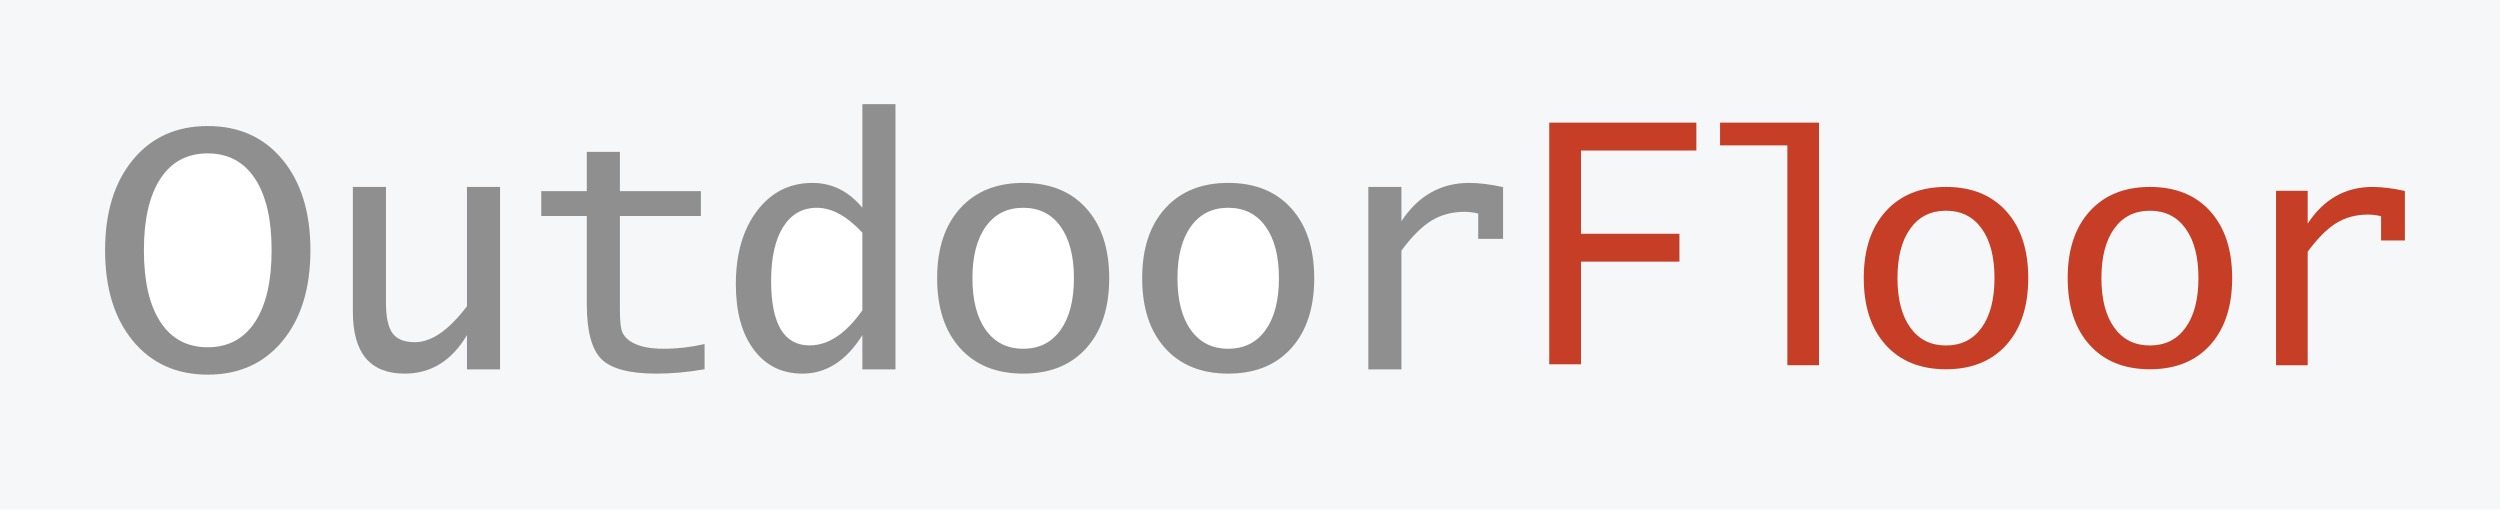
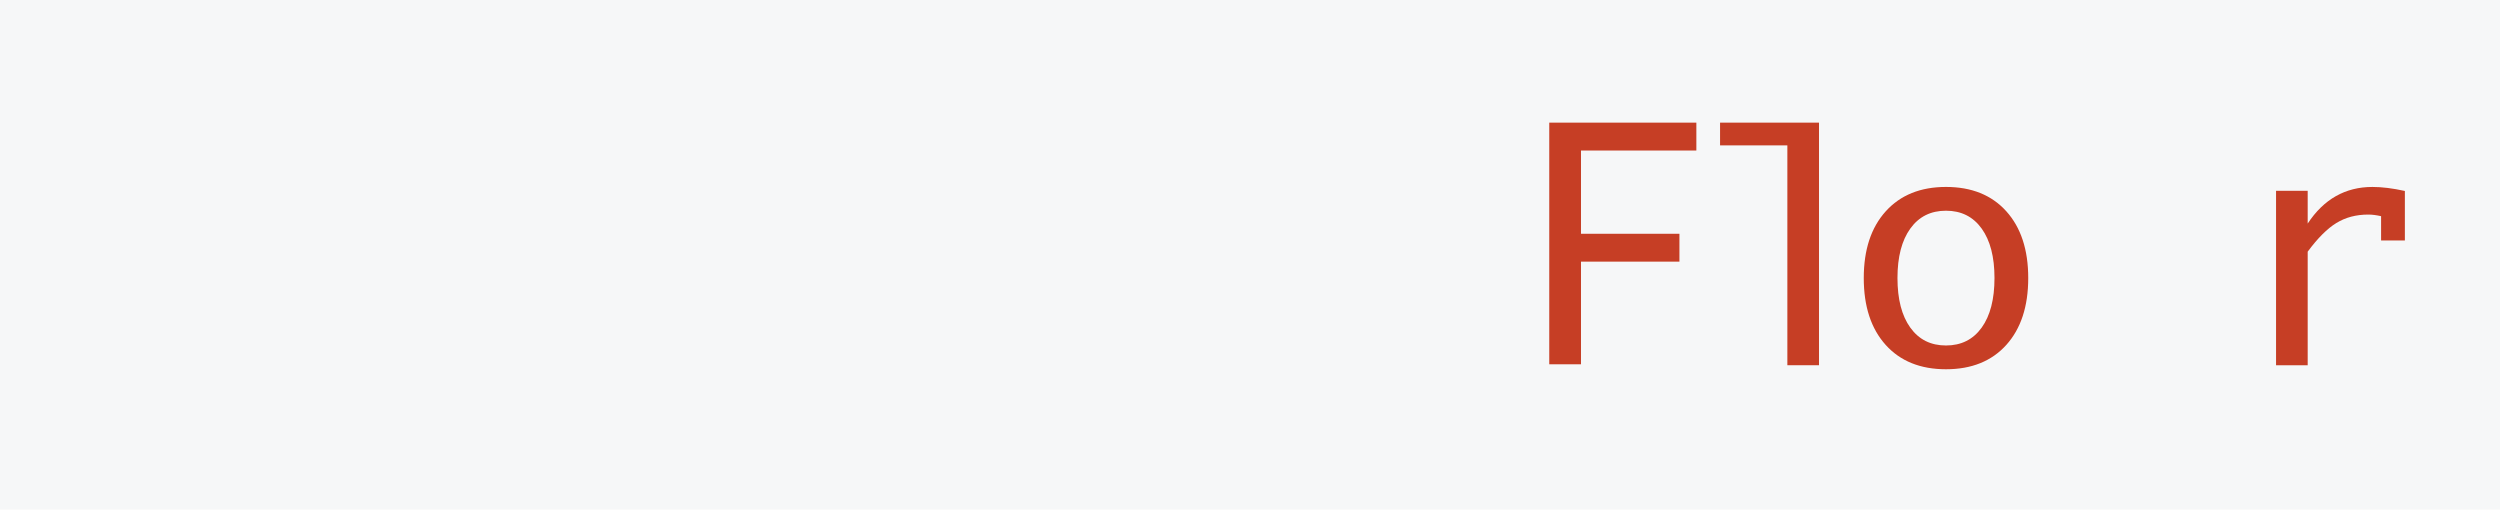
<svg xmlns="http://www.w3.org/2000/svg" xmlns:xlink="http://www.w3.org/1999/xlink" version="1.1" id="Ebene_1" x="0px" y="0px" width="275.708px" height="56.198px" viewBox="0 0 275.708 56.198" enable-background="new 0 0 275.708 56.198" xml:space="preserve">
  <rect fill="#F6F7F8" width="275.708" height="56.198" />
  <g>
    <defs>
-       <rect id="SVGID_1_" width="275.708" height="56.198" />
-     </defs>
+       </defs>
    <clipPath id="SVGID_2_">
      <use xlink:href="#SVGID_1_" overflow="visible" />
    </clipPath>
    <path clip-path="url(#SVGID_2_)" fill="#8E8F8E" d="M14.659,37.596c2.047,2.479,4.798,3.72,8.253,3.72   c3.454,0,6.205-1.24,8.252-3.72c2.047-2.48,3.07-5.812,3.07-9.998c0-4.171-1.023-7.497-3.07-9.978   c-2.047-2.479-4.798-3.72-8.252-3.72c-3.455,0-6.206,1.24-8.253,3.72c-2.047,2.48-3.07,5.807-3.07,9.978   C11.589,31.783,12.612,35.115,14.659,37.596" />
    <path clip-path="url(#SVGID_2_)" fill="#FFFFFF" d="M17.694,19.699c1.216-1.855,2.952-2.782,5.208-2.782   c2.255,0,3.995,0.927,5.218,2.782c1.223,1.854,1.834,4.488,1.834,7.897c0,3.426-0.611,6.064-1.834,7.919   c-1.223,1.855-2.963,2.783-5.218,2.783c-2.256,0-3.992-0.928-5.208-2.783c-1.216-1.854-1.824-4.493-1.824-7.919   C15.87,24.188,16.478,21.554,17.694,19.699" />
    <path clip-path="url(#SVGID_2_)" fill="#8E8F8E" d="M51.497,20.617v13.156c-2.001,2.644-3.916,3.966-5.744,3.966   c-1.162,0-1.983-0.331-2.465-0.992c-0.482-0.66-0.722-1.781-0.722-3.363V20.617h-3.651v13.768c0,4.546,1.902,6.819,5.707,6.819   c2.903,0,5.195-1.415,6.875-4.244v3.781h3.65V20.617H51.497z" />
    <path clip-path="url(#SVGID_2_)" fill="#8E8F8E" d="M77.703,37.942c-1.498,0.347-3.008,0.52-4.53,0.52   c-1.61,0-2.835-0.278-3.676-0.834c-0.471-0.321-0.777-0.698-0.92-1.13c-0.142-0.434-0.213-1.224-0.213-2.372V23.822h8.931v-2.741   h-8.931v-4.336h-3.651v4.336h-5.021v2.741h5.021v9.711c0,2.977,0.538,5,1.613,6.067c1.074,1.069,3.1,1.604,6.077,1.604   c1.705,0,3.472-0.16,5.3-0.482V37.942z" />
    <path clip-path="url(#SVGID_2_)" fill="#8E8F8E" d="M98.755,40.741v-29.26h-3.65v11.434c-1.508-1.828-3.342-2.742-5.504-2.742   c-2.52,0-4.558,1.028-6.115,3.085c-1.556,2.057-2.335,4.753-2.335,8.088c0,3.039,0.658,5.442,1.974,7.208   c1.316,1.767,3.11,2.65,5.383,2.65c2.619,0,4.818-1.414,6.597-4.243v3.78H98.755z" />
    <path clip-path="url(#SVGID_2_)" fill="#FFFFFF" d="M95.104,34.218c-1.816,2.582-3.756,3.873-5.818,3.873   c-2.829,0-4.244-2.368-4.244-7.105c0-2.561,0.442-4.545,1.325-5.955c0.883-1.41,2.128-2.115,3.734-2.115   c1.631,0,3.298,0.914,5.003,2.742V34.218z" />
    <path clip-path="url(#SVGID_2_)" fill="#8E8F8E" d="M119.797,38.396c1.686-1.872,2.529-4.443,2.529-7.718   c0-3.261-0.843-5.827-2.529-7.699c-1.686-1.872-4.006-2.807-6.958-2.807c-2.94,0-5.256,0.935-6.949,2.807   c-1.692,1.872-2.538,4.438-2.538,7.699c0,3.274,0.843,5.846,2.529,7.718c1.686,1.872,4.005,2.808,6.958,2.808   C115.791,41.204,118.111,40.269,119.797,38.396" />
    <path clip-path="url(#SVGID_2_)" fill="#FFFFFF" d="M108.726,36.404c-0.988-1.37-1.482-3.279-1.482-5.726   c0-2.433,0.494-4.336,1.482-5.707c0.988-1.371,2.359-2.057,4.114-2.057c1.754,0,3.125,0.686,4.113,2.057   c0.988,1.371,1.483,3.274,1.483,5.707c0,2.446-0.495,4.355-1.483,5.726c-0.988,1.371-2.359,2.058-4.113,2.058   C111.084,38.462,109.713,37.775,108.726,36.404" />
    <path clip-path="url(#SVGID_2_)" fill="#8E8F8E" d="M142.408,38.396c1.687-1.872,2.529-4.443,2.529-7.718   c0-3.261-0.843-5.827-2.529-7.699c-1.686-1.872-4.006-2.807-6.958-2.807c-2.94,0-5.256,0.935-6.949,2.807   c-1.692,1.872-2.538,4.438-2.538,7.699c0,3.274,0.843,5.846,2.529,7.718s4.005,2.808,6.958,2.808   C138.402,41.204,140.723,40.269,142.408,38.396" />
    <path clip-path="url(#SVGID_2_)" fill="#FFFFFF" d="M131.337,36.404c-0.988-1.37-1.482-3.279-1.482-5.726   c0-2.433,0.494-4.336,1.482-5.707c0.988-1.371,2.359-2.057,4.114-2.057c1.754,0,3.125,0.686,4.113,2.057s1.482,3.274,1.482,5.707   c0,2.446-0.494,4.355-1.482,5.726c-0.988,1.371-2.359,2.058-4.113,2.058C133.696,38.462,132.325,37.775,131.337,36.404" />
    <path clip-path="url(#SVGID_2_)" fill="#8E8F8E" d="M154.553,40.741V27.64c1.148-1.556,2.251-2.659,3.309-3.307   c1.056-0.649,2.281-0.974,3.678-0.974c0.445,0,0.938,0.062,1.482,0.186v2.798h2.742v-5.707c-1.396-0.309-2.645-0.463-3.742-0.463   c-3.127,0-5.615,1.408-7.469,4.225v-3.78h-3.65v20.124H154.553z" />
  </g>
  <polygon fill="#C63E25" points="200.606,40.279 200.606,13.525 189.694,13.525 189.694,16.033 197.116,16.033 197.116,40.279 " />
  <g>
    <defs>
      <rect id="SVGID_3_" width="275.708" height="56.198" />
    </defs>
    <clipPath id="SVGID_4_">
      <use xlink:href="#SVGID_3_" overflow="visible" />
    </clipPath>
    <path clip-path="url(#SVGID_4_)" fill="#C63E25" d="M219.959,30.66c0,2.339-0.472,4.163-1.416,5.475   c-0.945,1.311-2.257,1.966-3.934,1.966c-1.678,0-2.987-0.655-3.932-1.966c-0.945-1.312-1.418-3.136-1.418-5.475   c0-2.325,0.473-4.145,1.418-5.455c0.944-1.312,2.254-1.967,3.932-1.967c1.677,0,2.988,0.655,3.934,1.967   C219.487,26.516,219.959,28.335,219.959,30.66 M223.68,30.66c0-3.117-0.807-5.57-2.418-7.359c-1.612-1.789-3.83-2.685-6.652-2.685   c-2.811,0-5.025,0.896-6.643,2.685s-2.426,4.242-2.426,7.359c0,3.131,0.805,5.59,2.418,7.379c1.611,1.789,3.828,2.684,6.65,2.684   s5.04-0.895,6.652-2.684C222.873,36.25,223.68,33.791,223.68,30.66" />
-     <path clip-path="url(#SVGID_4_)" fill="#C63E25" d="M242.451,30.66c0,2.339-0.473,4.163-1.418,5.475   c-0.945,1.311-2.256,1.966-3.933,1.966s-2.987-0.655-3.933-1.966c-0.944-1.312-1.416-3.136-1.416-5.475   c0-2.325,0.472-4.145,1.416-5.455c0.945-1.312,2.256-1.967,3.933-1.967s2.987,0.655,3.933,1.967   C241.979,26.516,242.451,28.335,242.451,30.66 M246.17,30.66c0-3.117-0.806-5.57-2.418-7.359c-1.611-1.789-3.828-2.685-6.651-2.685   c-2.81,0-5.024,0.896-6.642,2.685c-1.619,1.789-2.428,4.242-2.428,7.359c0,3.131,0.807,5.59,2.418,7.379   c1.612,1.789,3.829,2.684,6.651,2.684c2.823,0,5.04-0.895,6.651-2.684C245.364,36.25,246.17,33.791,246.17,30.66" />
    <path clip-path="url(#SVGID_4_)" fill="#C63E25" d="M254.499,40.279V27.756c1.099-1.488,2.152-2.542,3.162-3.162   c1.011-0.62,2.183-0.931,3.517-0.931c0.424,0,0.897,0.06,1.416,0.178v2.675h2.623V21.06c-1.336-0.295-2.527-0.443-3.578-0.443   c-2.988,0-5.369,1.348-7.14,4.039v-3.613h-3.489v19.237H254.499z" />
  </g>
  <polygon fill="#C63E25" points="174.357,40.175 174.357,28.854 185.213,28.854 185.213,25.781 174.357,25.781 174.357,16.6   187.08,16.6 187.08,13.525 170.857,13.525 170.857,40.175 " />
</svg>